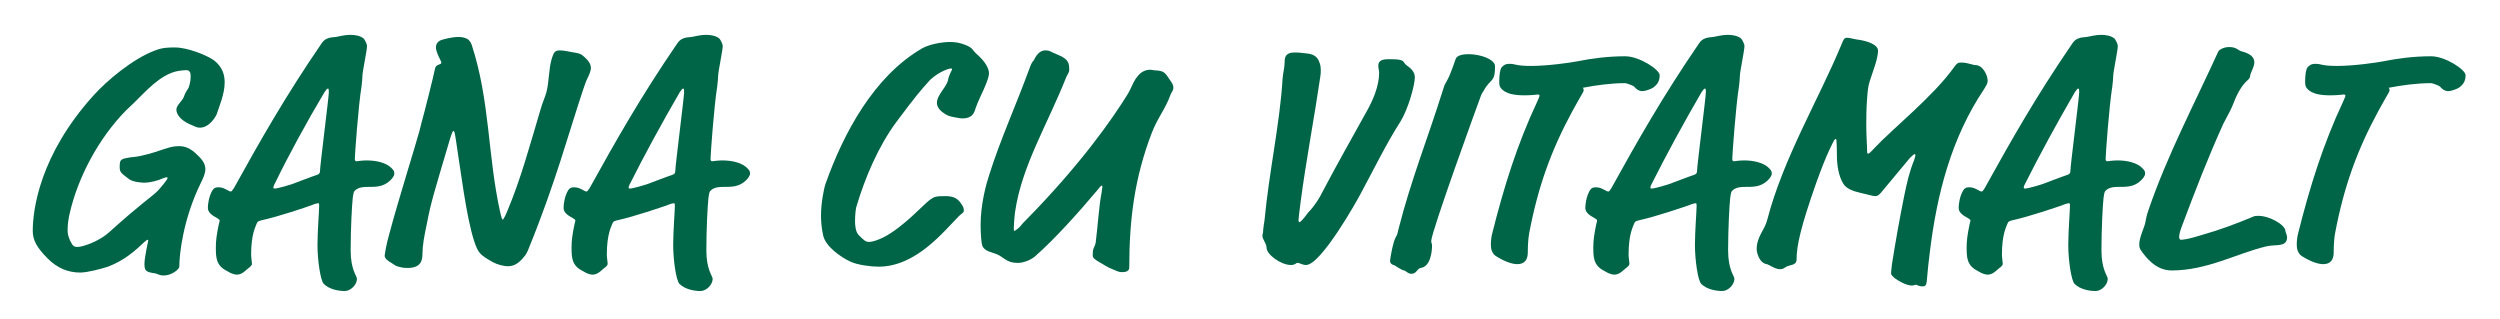
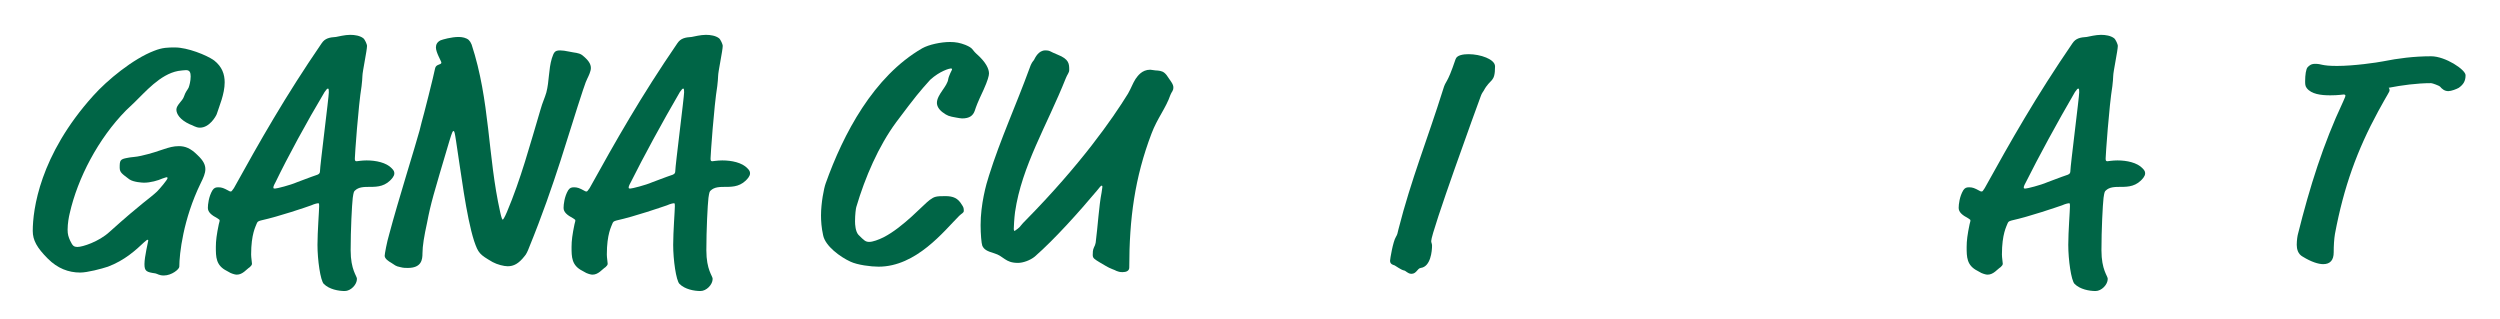
<svg xmlns="http://www.w3.org/2000/svg" version="1.1" id="Layer_1" x="0px" y="0px" width="595.3px" height="75.9px" viewBox="0 0 595.3 75.9" style="enable-background:new 0 0 595.3 75.9;" xml:space="preserve">
  <style type="text/css">
	.st0{fill:#006546;}
</style>
  <g>
    <path class="st0" d="M42,26.1c0-1.1,1.5-2.1,1.8-3.1c0.4-1.2,0.8-1.5,1.1-2.1c0.2-0.5,0.5-1.6,0.5-2.7c0-0.9-0.2-1.5-1.1-1.5   c-0.5,0-1.1,0.1-1.9,0.2c-4.3,0.8-7.9,5.1-10.4,7.5l-2,1.9C23.4,33,18.5,42.4,16.6,50.8c-0.2,0.8-0.5,2.4-0.5,3.9   c0,1.1,0.2,1.7,0.6,2.6c0.6,1.2,0.8,1.5,1.8,1.5c1.1,0,5-1.2,7.6-3.6c7.9-7.1,9.5-7.9,11.3-9.6c0.6-0.6,2.5-2.8,2.5-3.2   c0-0.2-0.2-0.2-0.2-0.2s-0.2,0-1,0.3c-1.1,0.5-2.9,1-4.4,1c-0.3,0-2.5-0.1-3.5-0.8c-1.7-1.3-2.3-1.6-2.3-2.8c0-1.7,0.1-2,1.8-2.3   c0.8-0.2,2.1-0.2,3.3-0.5c4.9-1.1,6.4-2.3,9-2.3c1.5,0,2.8,0.5,4.4,2.1c1.5,1.4,1.9,2.4,1.9,3.4c0,1-0.5,2.1-1.1,3.3   c-4.2,8.6-5.1,16.9-5.1,19.9c0,0.6-1.8,2.1-3.7,2.1c-1.1,0-1.5-0.4-2-0.5c-2.1-0.3-2.6-0.5-2.6-2.2c0-1.8,0.9-5.4,0.9-5.6   s-0.1-0.2-0.2-0.2c-0.1,0-0.2,0.1-0.8,0.6c-1.9,1.8-4.6,4.3-8.6,5.8c-1.5,0.5-4.9,1.4-6.6,1.4c-2.8,0-5.4-1-7.7-3.3   c-2.6-2.6-3.6-4.4-3.6-6.6c0-5,1.6-18,14.4-32.2c3.3-3.7,9.5-8.8,14.5-10.7c2-0.8,3.3-0.8,5-0.8c2.9,0,7.5,1.8,9.3,3.1   c1.9,1.5,2.5,3.3,2.5,5.2c0,2.8-1.3,5.7-1.9,7.6c-0.2,0.5-1.7,3.2-4,3.2c-1,0-1.7-0.6-2.4-0.8C42.8,28.5,42,27.1,42,26.1z" />
    <path class="st0" d="M62.1,52.5c-0.7,0.2-0.8,0.3-1,0.8c-0.2,0.6-1.3,2.4-1.3,7.3c0,0.8,0.2,1.8,0.2,2.2c0,0.3-0.2,0.5-0.5,0.8   c-0.8,0.5-1.7,1.8-3.1,1.8c-0.3,0-0.8-0.1-1.5-0.4l-0.9-0.5c-2.6-1.3-2.6-3.3-2.6-5.7c0-1.5,0.2-3,0.7-5.4c0.2-0.7,0.2-0.8,0.2-0.9   c0-0.2-0.1-0.2-0.5-0.5c-1.5-0.8-2.3-1.5-2.3-2.5c0-0.8,0.2-2.7,1.1-4.2c0.4-0.6,0.8-0.7,1.4-0.7c0.8,0,1.3,0.2,2.4,0.8   c0.3,0.2,0.5,0.2,0.6,0.2s0.3-0.2,0.7-0.8c6.2-11.2,12.2-21.8,20.9-34.5c0.8-1.2,1.9-1.4,3.4-1.5c0.6-0.1,2.1-0.5,3.4-0.5   c1.1,0,2.3,0.2,3.1,0.8c0.4,0.3,0.9,1.5,0.9,1.8c0,1.1-1.1,6.2-1.1,7.2c0,0.5-0.1,1.5-0.2,2.4c-0.8,4.9-1.6,16.5-1.6,17.2   c0,0.4,0,0.7,0.4,0.7c0.2,0,1.2-0.2,2.4-0.2c2.2,0,4.7,0.5,6,1.9c0.5,0.5,0.6,0.8,0.6,1.2s-0.2,0.7-0.4,1c-1.6,2.1-3.6,2.2-5.3,2.2   c-1.5,0-2.8,0-3.7,0.9c-0.2,0.2-0.3,0.3-0.5,1.7c-0.2,1.7-0.5,7.6-0.5,12.5c0,4.7,1.5,6.1,1.5,6.8c0,1.4-1.5,2.9-2.9,2.9   c-1.5,0-3.7-0.4-5-1.7c-0.8-0.8-1.5-5.7-1.5-9.3c0-3.1,0.4-8.2,0.4-9.2c0-0.5,0-0.7-0.2-0.7s-0.8,0.1-1.7,0.5   C73,49.3,66.6,51.5,62.1,52.5z M65.6,43.4c-0.5,0.9-0.5,1.1-0.5,1.3c0,0.2,0.2,0.2,0.4,0.2c0.4,0,3.6-0.8,5.2-1.5   c0.6-0.2,3.1-1.2,4.9-1.8c0.5-0.2,0.6-0.5,0.6-0.9c0-1.2,2.1-17.6,2.1-18.7c0-0.5,0-0.9-0.2-0.9s-0.3,0.1-0.8,0.8   C73,29.1,68.5,37.4,65.6,43.4z" />
    <path class="st0" d="M120.9,63.4c-0.9,0-2.5-0.4-3.6-1c-3.1-1.8-3.4-2.1-4.4-5c-1.9-5.9-3.2-16.8-4.3-23.8c-0.3-2-0.4-2.4-0.6-2.4   c-0.2,0-0.3,0.1-1,2.4c-3.8,12.8-4.4,14.7-5.3,19.4c-0.7,3.2-1.1,5.6-1.1,7.3c0,1.5-0.2,3.5-3.5,3.5c-0.5,0-1.1,0-1.8-0.2   c-1.1-0.2-1.3-0.5-2.1-1c-0.7-0.4-1.6-1-1.6-1.7c0-0.4,0.5-3.2,1.1-5.2c2.1-7.9,6.2-20.9,7.2-24.6l0.5-2c0.4-1.3,2.9-11.2,3.2-12.8   c0.2-1.1,1.5-0.8,1.5-1.4c0-0.3-1.3-2.4-1.3-3.6c0-0.7,0.3-1.3,1.1-1.7c0.5-0.2,2.6-0.8,4.3-0.8c0.9,0,1.8,0.2,2.4,0.7   c0.3,0.3,0.5,0.6,0.7,1.1c4.4,13.4,3.8,26.5,6.8,39.9c0.3,1.4,0.5,1.8,0.6,1.8s0.4-0.4,1-1.8c3.3-7.8,5.5-16,8-24.4   c0.5-1.8,1-2.7,1.4-4.1c0.7-2.7,0.5-5.4,1.3-8.1c0.5-1.5,0.7-1.9,2-1.9c0.5,0,1.3,0.1,2.2,0.3c1.3,0.3,2.1,0.2,3,0.8   c1.5,1.2,2.1,2.1,2.1,3.1c0,0.8-0.6,2-0.8,2.4c-0.3,0.6-0.5,1.1-1.1,2.9c-3.4,10.2-6.6,22.2-12.8,37.4c-0.3,0.8-0.7,1.7-1.1,2.1   C123.5,62.8,122.3,63.4,120.9,63.4z" />
    <path class="st0" d="M146.8,52.5c-0.7,0.2-0.8,0.3-1,0.8c-0.2,0.6-1.3,2.4-1.3,7.3c0,0.8,0.2,1.8,0.2,2.2c0,0.3-0.2,0.5-0.5,0.8   c-0.8,0.5-1.7,1.8-3.1,1.8c-0.3,0-0.8-0.1-1.5-0.4l-0.9-0.5c-2.6-1.3-2.6-3.3-2.6-5.7c0-1.5,0.2-3,0.7-5.4c0.2-0.7,0.2-0.8,0.2-0.9   c0-0.2-0.1-0.2-0.5-0.5c-1.5-0.8-2.3-1.5-2.3-2.5c0-0.8,0.2-2.7,1.1-4.2c0.4-0.6,0.8-0.7,1.4-0.7c0.8,0,1.3,0.2,2.4,0.8   c0.3,0.2,0.5,0.2,0.6,0.2s0.3-0.2,0.7-0.8c6.2-11.2,12.2-21.8,20.9-34.5c0.8-1.2,1.9-1.4,3.4-1.5c0.6-0.1,2.1-0.5,3.4-0.5   c1.1,0,2.3,0.2,3.1,0.8c0.4,0.3,0.9,1.5,0.9,1.8c0,1.1-1.1,6.2-1.1,7.2c0,0.5-0.1,1.5-0.2,2.4c-0.8,4.9-1.6,16.5-1.6,17.2   c0,0.4,0,0.7,0.4,0.7c0.2,0,1.2-0.2,2.4-0.2c2.2,0,4.7,0.5,6,1.9c0.5,0.5,0.6,0.8,0.6,1.2s-0.2,0.7-0.4,1c-1.6,2.1-3.6,2.2-5.3,2.2   c-1.5,0-2.8,0-3.7,0.9c-0.2,0.2-0.3,0.3-0.5,1.7c-0.2,1.7-0.5,7.6-0.5,12.5c0,4.7,1.5,6.1,1.5,6.8c0,1.4-1.5,2.9-2.9,2.9   c-1.5,0-3.7-0.4-5-1.7c-0.8-0.8-1.5-5.7-1.5-9.3c0-3.1,0.4-8.2,0.4-9.2c0-0.5,0-0.7-0.2-0.7c-0.2,0-0.8,0.1-1.7,0.5   C157.6,49.3,151.3,51.5,146.8,52.5z M150.2,43.4c-0.5,0.9-0.5,1.1-0.5,1.3c0,0.2,0.2,0.2,0.4,0.2c0.4,0,3.6-0.8,5.2-1.5   c0.6-0.2,3.1-1.2,4.9-1.8c0.5-0.2,0.6-0.5,0.6-0.9c0-1.2,2.1-17.6,2.1-18.7c0-0.5,0-0.9-0.2-0.9s-0.3,0.1-0.8,0.8   C157.7,29.1,153.2,37.4,150.2,43.4z" />
    <path class="st0" d="M213.4,29.1c-4.2,5.7-7.4,13.1-9.5,20.2c-0.1,0.3-0.3,1.8-0.3,3.4c0,0.8,0.1,2.4,0.8,3.2   c1.4,1.4,1.7,1.7,2.6,1.7c0.8,0,2.2-0.5,3.4-1.1c4.7-2.4,9.6-7.9,11-8.9c1.1-0.8,1.5-0.9,3.7-0.9c1.9,0,3,0.5,3.9,2   c0.4,0.6,0.5,0.8,0.5,1.5c0,0.5-0.5,0.6-1.1,1.2c-3.6,3.6-10.2,12.1-19.2,12.1c-1.8,0-5-0.4-6.7-1.2c-2.4-1.1-6-3.7-6.5-6.3   c-0.4-1.8-0.5-3.4-0.5-4.7c0-3,0.7-6.5,1.1-7.6c4.2-11.8,11.4-25.5,23-32.2c1.6-0.9,4.5-1.5,6.6-1.5c1.4,0,2.4,0.2,3.7,0.7   c1.9,0.8,1.5,1.1,2.6,2.1c2.4,2.1,3,3.7,3,4.7c0,0.5-0.3,1.7-1.3,3.9c-1.5,3.2-1.7,3.8-2.1,5c-0.4,1.1-1.2,1.8-3,1.8   c-0.3,0-0.8-0.1-1.4-0.2c-1.7-0.3-2.1-0.4-3.3-1.3c-0.9-0.7-1.3-1.5-1.3-2.2c0-2,2.5-3.9,2.7-5.7c0.1-0.5,0.3-0.9,0.5-1.4   c0.2-0.5,0.4-0.7,0.4-0.9c0-0.2-0.2-0.2-0.3-0.2c-0.3,0-2.6,0.6-4.9,2.7C218.9,21.9,218.2,22.7,213.4,29.1z" />
    <path class="st0" d="M243.1,53.7c0.3-0.4,0.7-0.8,1.1-1.2c13.1-13.3,20.7-24.2,24.4-30.2c0.8-1.4,1.1-2.4,1.8-3.5   c0.5-0.7,1.5-2.2,3.5-2.2c0.3,0,1.1,0.2,1.8,0.2c0.8,0.1,1.4,0.2,2.1,1.1l1.1,1.6c0.4,0.6,0.5,1,0.5,1.3c0,0.9-0.4,1-0.7,1.8   c-1.1,3.2-3.1,5.5-4.5,9.2c-4,10.5-5.3,20.3-5.3,31.9c0,0.8-0.7,1.1-1.6,1.1c-1.3,0-1.7-0.5-2.4-0.7c-1.1-0.4-2.1-1.1-3-1.6   c-1.3-0.8-1.7-1-1.7-1.8c0-0.5,0-1.2,0.3-1.8c0.2-0.4,0.3-0.6,0.4-1.1c0.5-3.9,0.8-8.9,1.4-11.9c0.2-1.3,0.2-1.4,0.2-1.5   c0-0.1-0.1-0.2-0.2-0.2c-0.1,0-0.5,0.4-1.1,1.2c-4.2,5-10,11.5-14.8,15.7c-1.1,0.9-2.8,1.5-4,1.5c-3.1,0-3.3-1.6-5.7-2.3   c-1.7-0.5-2.4-0.9-2.8-1.8c-0.2-0.5-0.4-2.8-0.4-4.9c0-4.9,1.3-9.7,2-11.8c2.7-8.6,6.5-16.9,9.6-25.4c0.5-1.5,0.8-1.7,1.1-2.1   c0.3-0.6,1.1-2.3,2.7-2.3c1.2,0,1.1,0.3,2.9,1c2.8,1.1,2.8,2.2,2.8,3.7c0,0.6-0.5,1.1-0.8,1.9c-4.5,11.3-10.5,20.9-12.1,31.9   c-0.2,1.5-0.3,3.6-0.3,4c0,0.3,0.1,0.5,0.2,0.5C241.9,54.8,242.8,54.2,243.1,53.7z" />
-     <path class="st0" d="M314.9,45.7c3.7-7,7-12.8,10.6-19.3c1.3-2.3,2.9-5.8,2.9-9.1c0-0.5-0.2-1.1-0.2-1.6c0-0.9,0.4-1.6,2.3-1.6h0.8   c3.5,0,2.6,0.7,3.7,1.5c1.2,0.8,1.9,1.7,1.9,2.8c0,1.9-1.6,7.6-3.4,10.5c-3.4,5.3-6.4,11.5-9.6,17.4c-0.5,1-9.3,16.8-12.9,16.8   c-0.9,0-1.5-0.5-2-0.5c-0.5,0-0.5,0.5-1.6,0.5c-2.4,0-5.8-2.5-5.8-4.1c0-1-1-2-1-2.9c0-0.3,0.2-0.6,0.2-1.5   c0.1-1.1,0.2-1.3,0.3-2.1c1.1-11.7,3.7-23.3,4.3-33.7c0.1-1.5,0.5-2.6,0.5-4.1c0-1,0.2-2.2,2.3-2.2c0.7,0,1.1,0,1.8,0.1   c1.3,0.2,3.1,0,4,1.8c0.2,0.5,0.5,1.1,0.5,2.2c0,0.5,0,1.1-0.1,1.6c-1.4,9.6-3.4,20-4.7,29.9c-0.3,2.4-0.5,4-0.5,4.3   c0,0.3,0.1,0.5,0.2,0.5c0.3,0,1-0.8,2.1-2.3C313,49.1,314.3,47,314.9,45.7z" />
    <path class="st0" d="M336.1,65.2c-0.9,0-1.4-0.8-1.8-0.8c-0.8-0.2-1.8-1-2.2-1.2c-0.2-0.1-1.1-0.2-1.1-1.1c0-0.4,0.7-4.6,1.4-5.7   c0.3-0.5,0.4-0.8,0.6-1.8c3-11.8,7-21.7,10.6-33.2c0.8-2.7,0.8-0.8,3-7.3c0.3-1,1.9-1.2,3.1-1.2c2.8,0,6.3,1.2,6.3,2.9   c0,4-1.1,2.8-2.7,5.8c-0.2,0.3-0.5,0.7-0.7,1.3c-0.9,2.4-11.8,32.4-11.8,34.5c0,0.4,0.2,0.6,0.2,1.1c0,1.2-0.3,5-2.7,5.3   C337.5,63.9,337.3,65.2,336.1,65.2z" />
-     <path class="st0" d="M357.4,21c-0.4-0.5-0.4-1-0.4-1.7c0-1.4,0.2-2.9,0.6-3.3s0.8-0.8,1.8-0.8c1.6,0,1.4,0.5,5.2,0.5   c4,0,9.5-0.8,11-1.1c3.5-0.7,7.3-1.2,11.4-1.2c3.4,0,8.2,3.2,8.2,4.5c0,1.4-0.5,2.2-1.6,3c-0.5,0.3-1.8,0.8-2.5,0.8   c-0.9,0-1.5-0.5-2-1.1c-0.2-0.2-1.8-0.8-2.1-0.8c-3.4,0-7,0.5-10.1,1.1c0.2,0.2,0.2,0.5,0.2,0.6c0,0.4-0.3,0.6-2.7,5   c-5,9.2-8.2,18-10.3,29.2c-0.2,1.2-0.3,2.8-0.3,4.4c0,1.8-0.8,2.8-2.5,2.8c-1.1,0-2.8-0.5-4.9-1.8c-1.1-0.6-1.4-1.8-1.4-2.8   c0-1.1,0.2-2.3,0.3-2.6c2.8-11.2,6-21.4,10.7-31.4c0.5-1.1,0.6-1.4,0.6-1.5c0-0.2-0.2-0.3-0.4-0.3c-0.2,0-1.3,0.2-3.2,0.2   C360.8,22.7,358.5,22.4,357.4,21z" />
-     <path class="st0" d="M390.1,52.5c-0.7,0.2-0.8,0.3-1,0.8c-0.2,0.6-1.3,2.4-1.3,7.3c0,0.8,0.2,1.8,0.2,2.2c0,0.3-0.2,0.5-0.5,0.8   c-0.8,0.5-1.7,1.8-3.1,1.8c-0.3,0-0.8-0.1-1.5-0.4l-0.9-0.5c-2.6-1.3-2.6-3.3-2.6-5.7c0-1.5,0.2-3,0.7-5.4c0.2-0.7,0.2-0.8,0.2-0.9   c0-0.2-0.1-0.2-0.5-0.5c-1.5-0.8-2.3-1.5-2.3-2.5c0-0.8,0.2-2.7,1.1-4.2c0.4-0.6,0.8-0.7,1.4-0.7c0.8,0,1.3,0.2,2.4,0.8   c0.3,0.2,0.5,0.2,0.6,0.2c0.2,0,0.3-0.2,0.7-0.8c6.2-11.2,12.2-21.8,20.9-34.5c0.8-1.2,1.9-1.4,3.4-1.5c0.6-0.1,2.1-0.5,3.4-0.5   c1.1,0,2.3,0.2,3.1,0.8c0.4,0.3,0.9,1.5,0.9,1.8c0,1.1-1.1,6.2-1.1,7.2c0,0.5-0.1,1.5-0.2,2.4c-0.8,4.9-1.6,16.5-1.6,17.2   c0,0.4,0,0.7,0.4,0.7c0.2,0,1.2-0.2,2.4-0.2c2.2,0,4.7,0.5,6,1.9c0.5,0.5,0.6,0.8,0.6,1.2s-0.2,0.7-0.4,1c-1.6,2.1-3.6,2.2-5.3,2.2   c-1.5,0-2.8,0-3.7,0.9c-0.2,0.2-0.3,0.3-0.5,1.7c-0.2,1.7-0.5,7.6-0.5,12.5c0,4.7,1.5,6.1,1.5,6.8c0,1.4-1.5,2.9-2.9,2.9   c-1.5,0-3.7-0.4-5-1.7c-0.8-0.8-1.5-5.7-1.5-9.3c0-3.1,0.4-8.2,0.4-9.2c0-0.5,0-0.7-0.2-0.7s-0.8,0.1-1.7,0.5   C400.9,49.3,394.6,51.5,390.1,52.5z M393.5,43.4c-0.5,0.9-0.5,1.1-0.5,1.3c0,0.2,0.2,0.2,0.4,0.2c0.4,0,3.6-0.8,5.2-1.5   c0.6-0.2,3.1-1.2,4.9-1.8c0.5-0.2,0.6-0.5,0.6-0.9c0-1.2,2.1-17.6,2.1-18.7c0-0.5,0-0.9-0.2-0.9c-0.2,0-0.3,0.1-0.8,0.8   C401,29.1,396.5,37.4,393.5,43.4z" />
-     <path class="st0" d="M447.8,46c-0.5,0.5-0.8,0.7-1.2,0.7c-0.8,0-1.8-0.4-3.3-0.7c-2.1-0.5-3.6-1-4.4-2.3c-1.1-1.8-1.5-4.4-1.5-6.8   s-0.1-3.1-0.1-3.3c0-0.2,0-0.5-0.2-0.5s-0.3,0.1-1.4,2.4c-1,2.1-2.2,5.2-3.2,8c-3.7,10.5-4.7,15-4.7,18.3c0,1.5-1.7,1.2-2.6,1.8   c-0.5,0.4-0.9,0.5-1.4,0.5c-1.1,0-2.6-1.1-3.1-1.2c-1.9-0.3-2.4-3-2.4-3.5c0-3.1,1.9-4.6,2.5-7c3.8-14.7,12.4-29,17.6-41.6   c0.7-1.7,0.8-1.8,1.5-1.8c0.6,0,1,0.2,2.2,0.4c2.5,0.3,5.1,1.2,5.1,2.7c0,0.5-0.2,1.9-0.7,3.4l-1.3,3.9c-0.4,1.2-0.5,2.7-0.6,4   c-0.2,2.6-0.2,4.7-0.2,6.4c0,2.8,0.2,4.7,0.2,6.3c0,0.3,0.1,0.5,0.2,0.5c0.2,0,0.5-0.2,1.5-1.3c4.4-4.7,14.1-12.4,19-19.3   c0.8-1.1,1-1.1,1.9-1.1c1.2,0,2.6,0.6,3.2,0.6c1.8,0,2.9,2.5,2.9,3.7c0,0.7-0.2,0.9-0.9,2.1c-7.7,11.5-11.2,24.8-12.9,39   c-0.3,2.5-0.4,3.2-0.7,6.7c-0.1,1-0.4,1.2-1.1,1.2c-0.7,0-1.3-0.4-1.5-0.4s-0.5,0.2-0.9,0.2c-1.4,0-3.4-1.2-4.2-1.8   c-0.2-0.2-0.8-0.7-0.8-1.1c0-0.3,0.1-1.1,0.2-2.1c0.9-5.7,1.8-10.7,2.9-16.2c0.7-3.4,1.2-5.7,2.4-8.7c0.2-0.6,0.3-1,0.3-1.1   c0-0.2-0.1-0.3-0.2-0.3c-0.2,0-0.3,0.2-1.1,0.9C452.9,39.9,448.4,45.3,447.8,46z" />
    <path class="st0" d="M479,52.5c-0.7,0.2-0.8,0.3-1,0.8c-0.2,0.6-1.3,2.4-1.3,7.3c0,0.8,0.2,1.8,0.2,2.2c0,0.3-0.2,0.5-0.5,0.8   c-0.8,0.5-1.7,1.8-3.1,1.8c-0.3,0-0.8-0.1-1.5-0.4l-0.9-0.5c-2.6-1.3-2.6-3.3-2.6-5.7c0-1.5,0.2-3,0.7-5.4c0.2-0.7,0.2-0.8,0.2-0.9   c0-0.2-0.1-0.2-0.5-0.5c-1.5-0.8-2.3-1.5-2.3-2.5c0-0.8,0.2-2.7,1.1-4.2c0.4-0.6,0.8-0.7,1.4-0.7c0.8,0,1.3,0.2,2.4,0.8   c0.3,0.2,0.5,0.2,0.6,0.2c0.2,0,0.3-0.2,0.7-0.8c6.2-11.2,12.2-21.8,20.9-34.5c0.8-1.2,1.9-1.4,3.4-1.5c0.6-0.1,2.1-0.5,3.4-0.5   c1.1,0,2.3,0.2,3.1,0.8c0.4,0.3,0.9,1.5,0.9,1.8c0,1.1-1.1,6.2-1.1,7.2c0,0.5-0.1,1.5-0.2,2.4c-0.8,4.9-1.6,16.5-1.6,17.2   c0,0.4,0,0.7,0.4,0.7c0.2,0,1.2-0.2,2.4-0.2c2.2,0,4.7,0.5,6,1.9c0.5,0.5,0.6,0.8,0.6,1.2s-0.2,0.7-0.4,1c-1.6,2.1-3.6,2.2-5.3,2.2   c-1.5,0-2.8,0-3.7,0.9c-0.2,0.2-0.3,0.3-0.5,1.7c-0.2,1.7-0.5,7.6-0.5,12.5c0,4.7,1.5,6.1,1.5,6.8c0,1.4-1.5,2.9-2.9,2.9   c-1.5,0-3.7-0.4-5-1.7c-0.8-0.8-1.5-5.7-1.5-9.3c0-3.1,0.4-8.2,0.4-9.2c0-0.5,0-0.7-0.2-0.7s-0.8,0.1-1.7,0.5   C489.8,49.3,483.5,51.5,479,52.5z M482.4,43.4c-0.5,0.9-0.5,1.1-0.5,1.3c0,0.2,0.2,0.2,0.4,0.2c0.4,0,3.6-0.8,5.2-1.5   c0.6-0.2,3.1-1.2,4.9-1.8c0.5-0.2,0.6-0.5,0.6-0.9c0-1.2,2.1-17.6,2.1-18.7c0-0.5,0-0.9-0.2-0.9c-0.2,0-0.3,0.1-0.8,0.8   C489.9,29.1,485.4,37.4,482.4,43.4z" />
-     <path class="st0" d="M536.5,51.6c0.4-0.2,0.8-0.2,1.3-0.2c2.7,0,6.4,2.2,6.4,3.6c0,0.2,0.4,1,0.4,1.5c0,0.4-0.1,0.8-0.3,1.1   c-0.8,1.1-2.9,0.6-4.8,1.1c-7,1.7-14,5.7-22.4,5.7c-3.8,0-6.2-3.2-7.3-4.8c-0.3-0.4-0.4-0.8-0.4-1.4c0-1.8,1.3-4.1,1.5-5.5   c0.1-0.5,0.2-1.3,0.7-2.7c4.4-12.9,11-25.4,16.6-37.7c0.2-0.5,1.4-1.1,2.6-1.1c1.8,0,2.1,0.8,2.9,1c2.4,0.6,3.1,1.6,3.1,2.6   c0,1.1-0.8,2.4-0.9,2.8c-0.2,0.7,0,0.9-0.7,1.5c-1.5,1.3-2.6,3.4-3.7,6.3c-0.5,1.2-1.1,2.1-2.1,4.1c-3.7,8.2-6.6,15.7-9.9,24.5   c-0.3,0.8-0.6,1.8-0.6,2.4c0,0.4,0.1,0.7,0.5,0.7c1.1-0.1,2.1-0.3,4.4-1C529,54.6,531.9,53.5,536.5,51.6z" />
    <path class="st0" d="M549.3,21c-0.4-0.5-0.4-1-0.4-1.7c0-1.4,0.2-2.9,0.6-3.3s0.8-0.8,1.8-0.8c1.6,0,1.4,0.5,5.2,0.5   c4,0,9.5-0.8,11-1.1c3.5-0.7,7.3-1.2,11.4-1.2c3.4,0,8.2,3.2,8.2,4.5c0,1.4-0.5,2.2-1.6,3c-0.5,0.3-1.8,0.8-2.5,0.8   c-0.9,0-1.5-0.5-2-1.1c-0.2-0.2-1.8-0.8-2.1-0.8c-3.4,0-7,0.5-10.1,1.1c0.2,0.2,0.2,0.5,0.2,0.6c0,0.4-0.3,0.6-2.7,5   c-5,9.2-8.2,18-10.3,29.2c-0.2,1.2-0.3,2.8-0.3,4.4c0,1.8-0.8,2.8-2.5,2.8c-1.1,0-2.8-0.5-4.9-1.8c-1.1-0.6-1.4-1.8-1.4-2.8   c0-1.1,0.2-2.3,0.3-2.6c2.8-11.2,6-21.4,10.7-31.4c0.5-1.1,0.6-1.4,0.6-1.5c0-0.2-0.2-0.3-0.4-0.3c-0.2,0-1.3,0.2-3.2,0.2   C552.6,22.7,550.4,22.4,549.3,21z" />
  </g>
  <g>
</g>
  <g>
</g>
  <g>
</g>
  <g>
</g>
  <g>
</g>
  <g>
</g>
</svg>